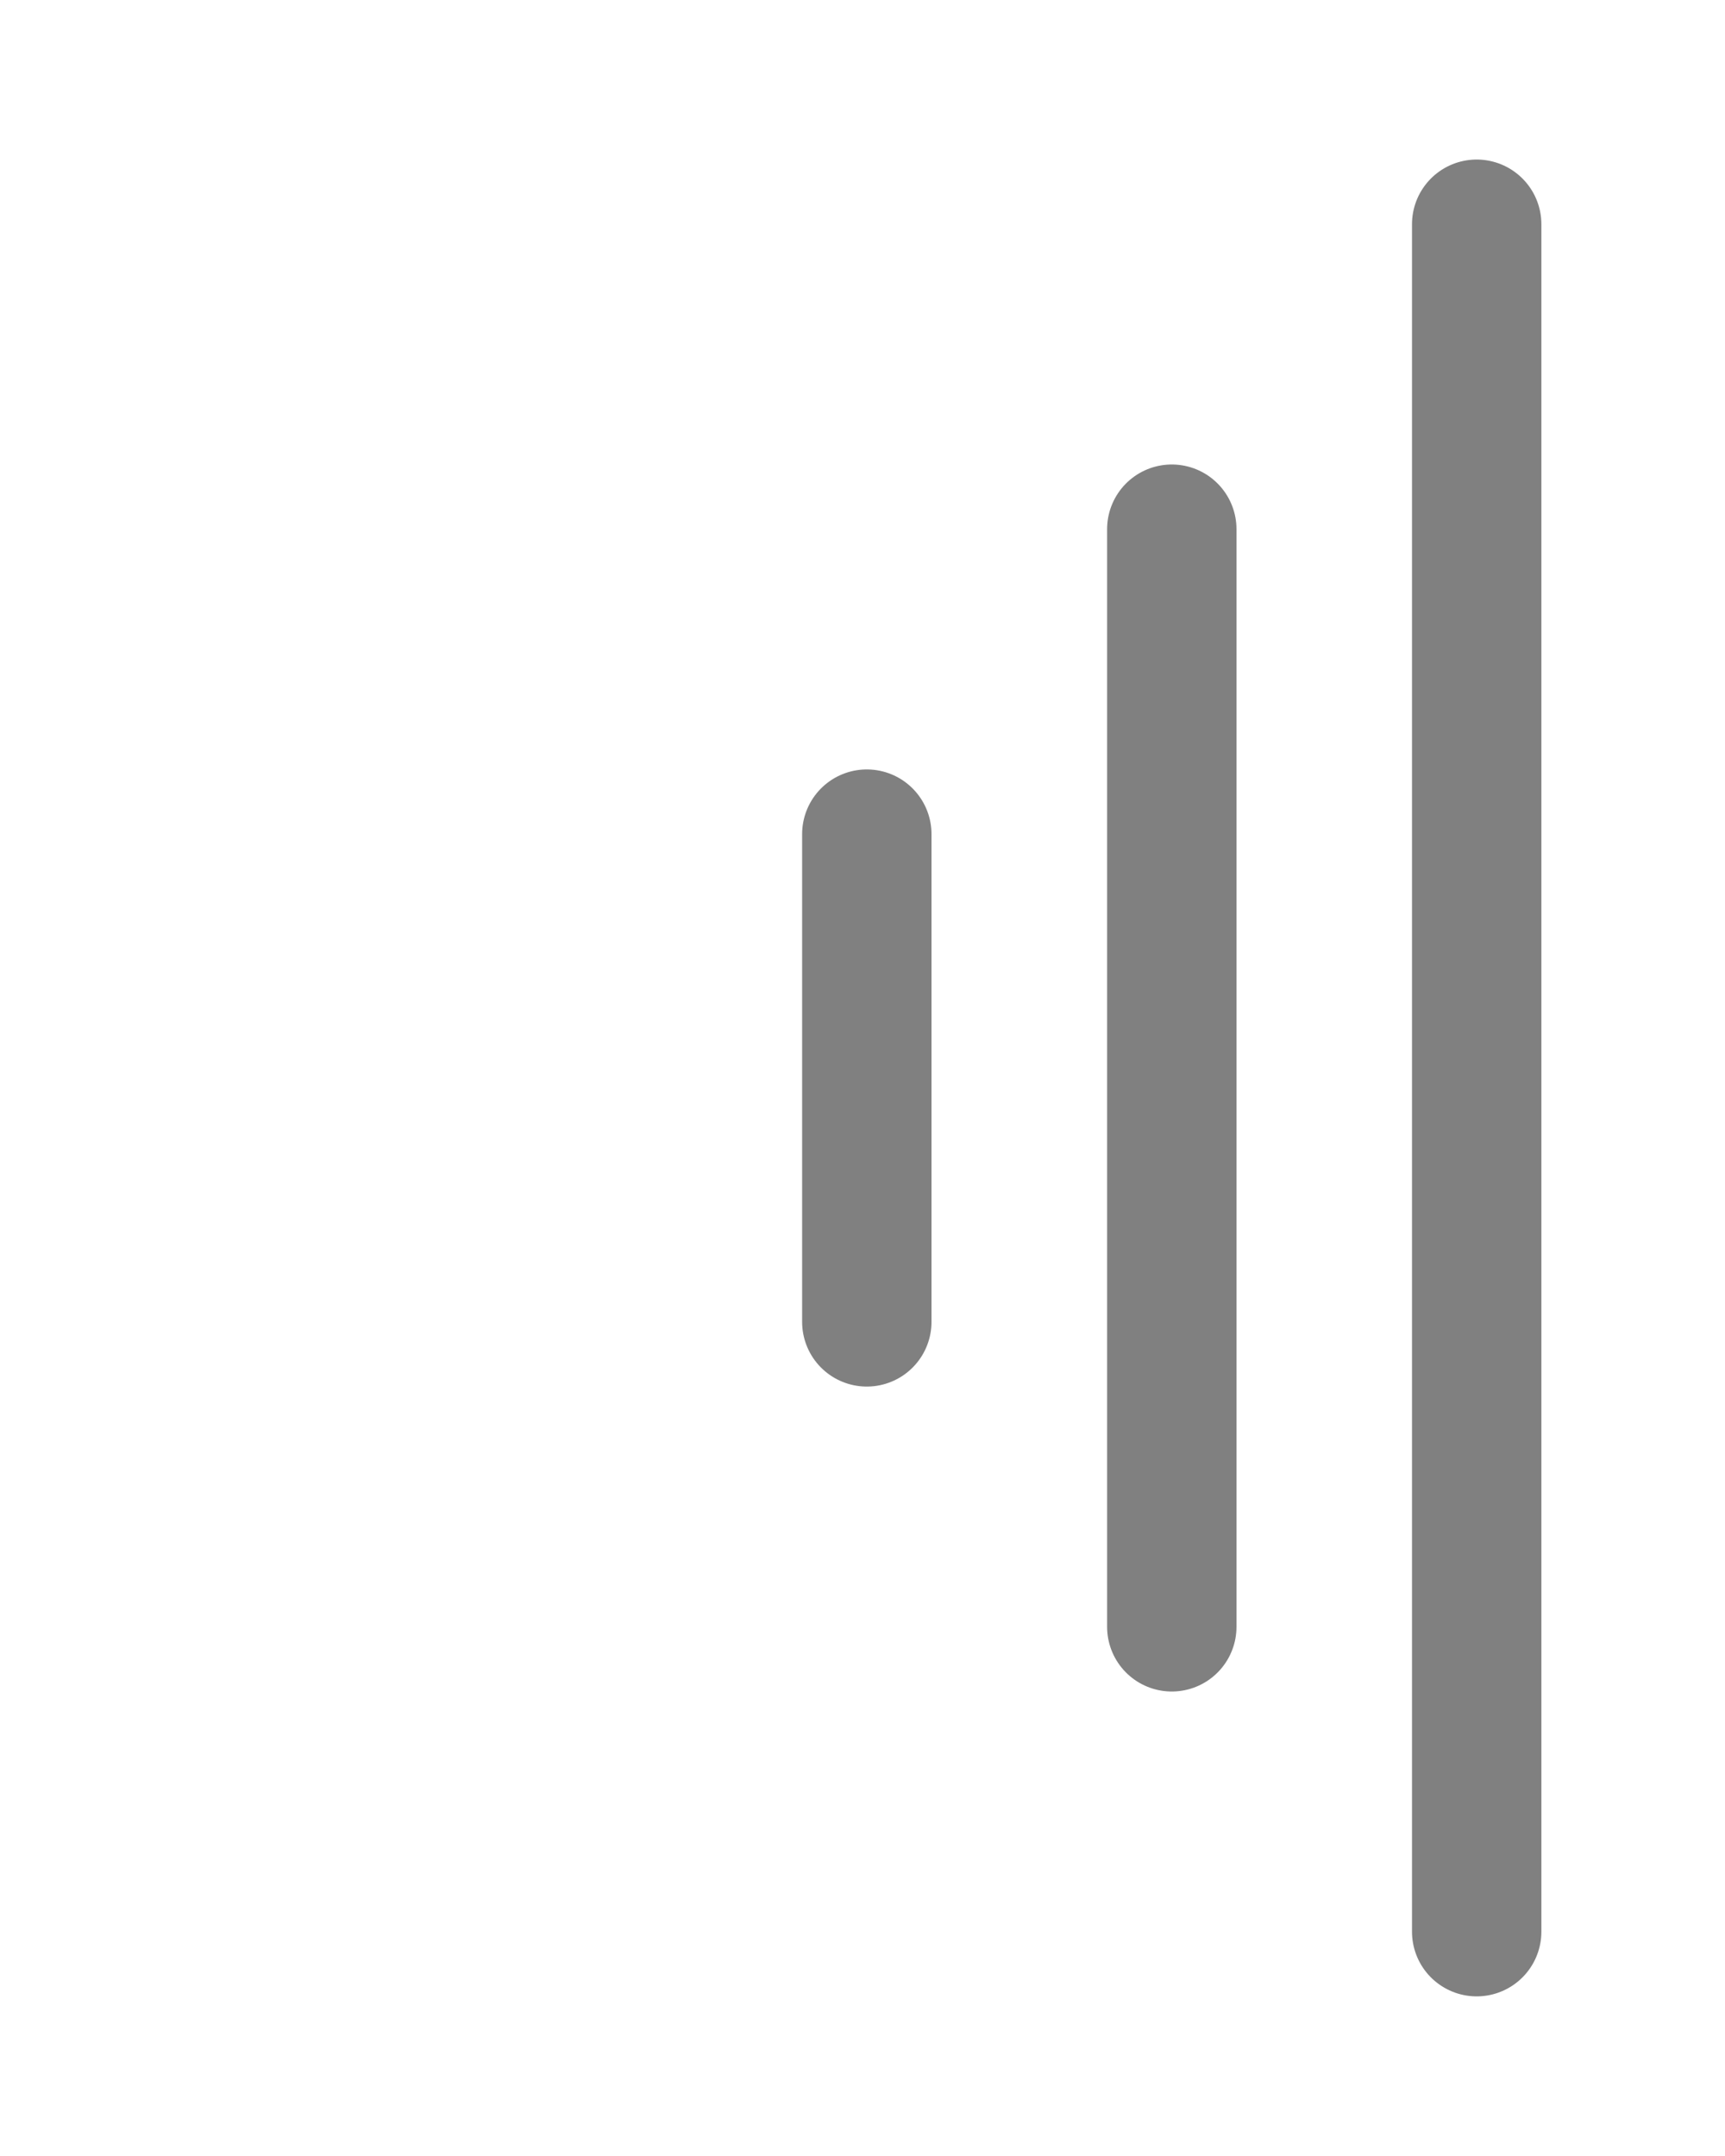
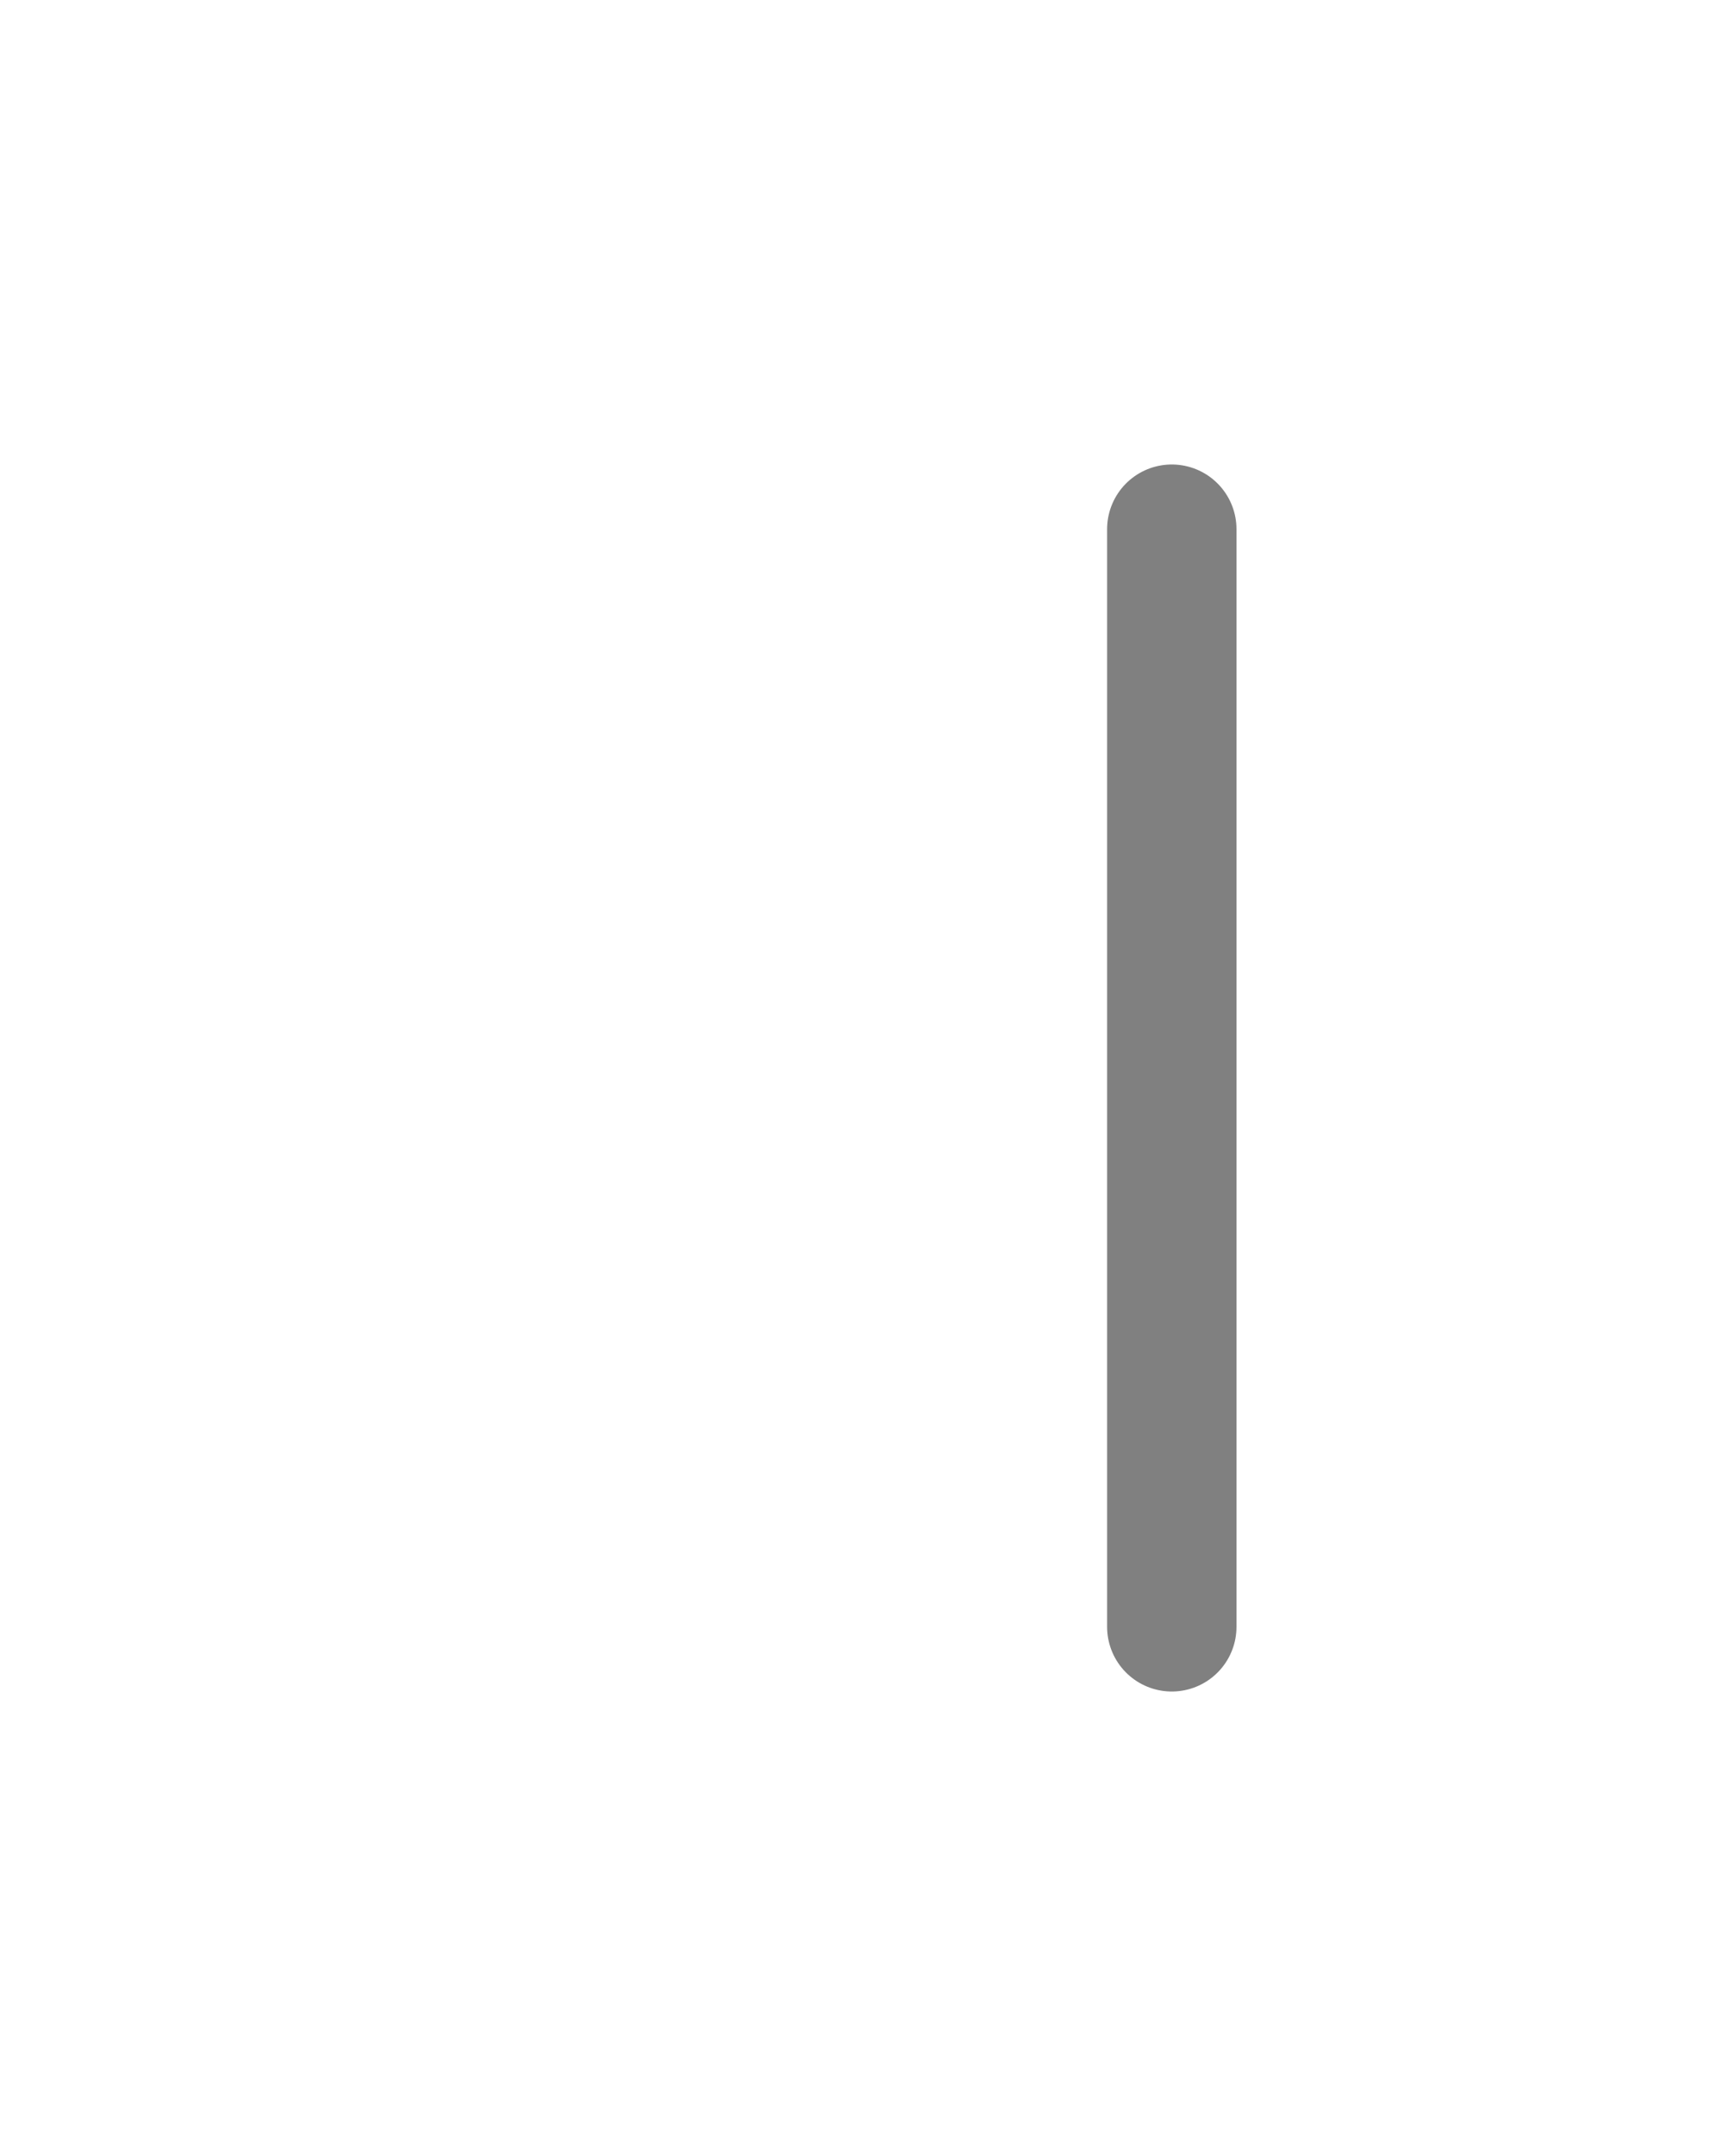
<svg xmlns="http://www.w3.org/2000/svg" xmlns:ns1="http://sodipodi.sourceforge.net/DTD/sodipodi-0.dtd" xmlns:ns2="http://www.inkscape.org/namespaces/inkscape" id="svg2" ns1:version="0.32" ns2:version="0.45pre1" width="20" height="25" ns1:docname="resizeRight.svg" ns2:output_extension="org.inkscape.output.svg.inkscape" version="1.0" ns1:docbase="C:\Dev\uniboard\trunk\resources\images" ns1:modified="true">
  <defs id="defs15">
    <ns2:perspective ns1:type="inkscape:persp3d" ns2:vp_x="0 : 526.18109 : 1" ns2:vp_y="0 : 1000 : 0" ns2:vp_z="744.09448 : 526.18109 : 1" ns2:persp3d-origin="372.04724 : 350.78739 : 1" id="perspective19" />
  </defs>
  <ns1:namedview ns2:window-height="995" ns2:window-width="1282" ns2:pageshadow="2" ns2:pageopacity="0.0" guidetolerance="10.0" gridtolerance="10.0" objecttolerance="10.0" borderopacity="1.0" bordercolor="#666666" pagecolor="#ffffff" id="base" showgrid="false" ns2:zoom="16" ns2:cx="18.978027" ns2:cy="14.54515" ns2:window-x="1911" ns2:window-y="2" ns2:current-layer="svg2" height="25px" width="20px" />
  <g id="g2183" transform="translate(0,-5.263)">
-     <line x1="17.121" y1="7.863" x2="17.121" y2="27.662" id="line8" style="stroke:#808080;stroke-width:1.5;stroke-linecap:round" />
    <line x1="13.586" y1="11.399" x2="13.586" y2="24.127" id="line10" style="stroke:#808080;stroke-width:1.5;stroke-linecap:round" />
-     <line x1="10.05" y1="14.935" x2="10.05" y2="20.591" id="line12" style="stroke:#808080;stroke-width:1.5;stroke-linecap:round" />
  </g>
</svg>